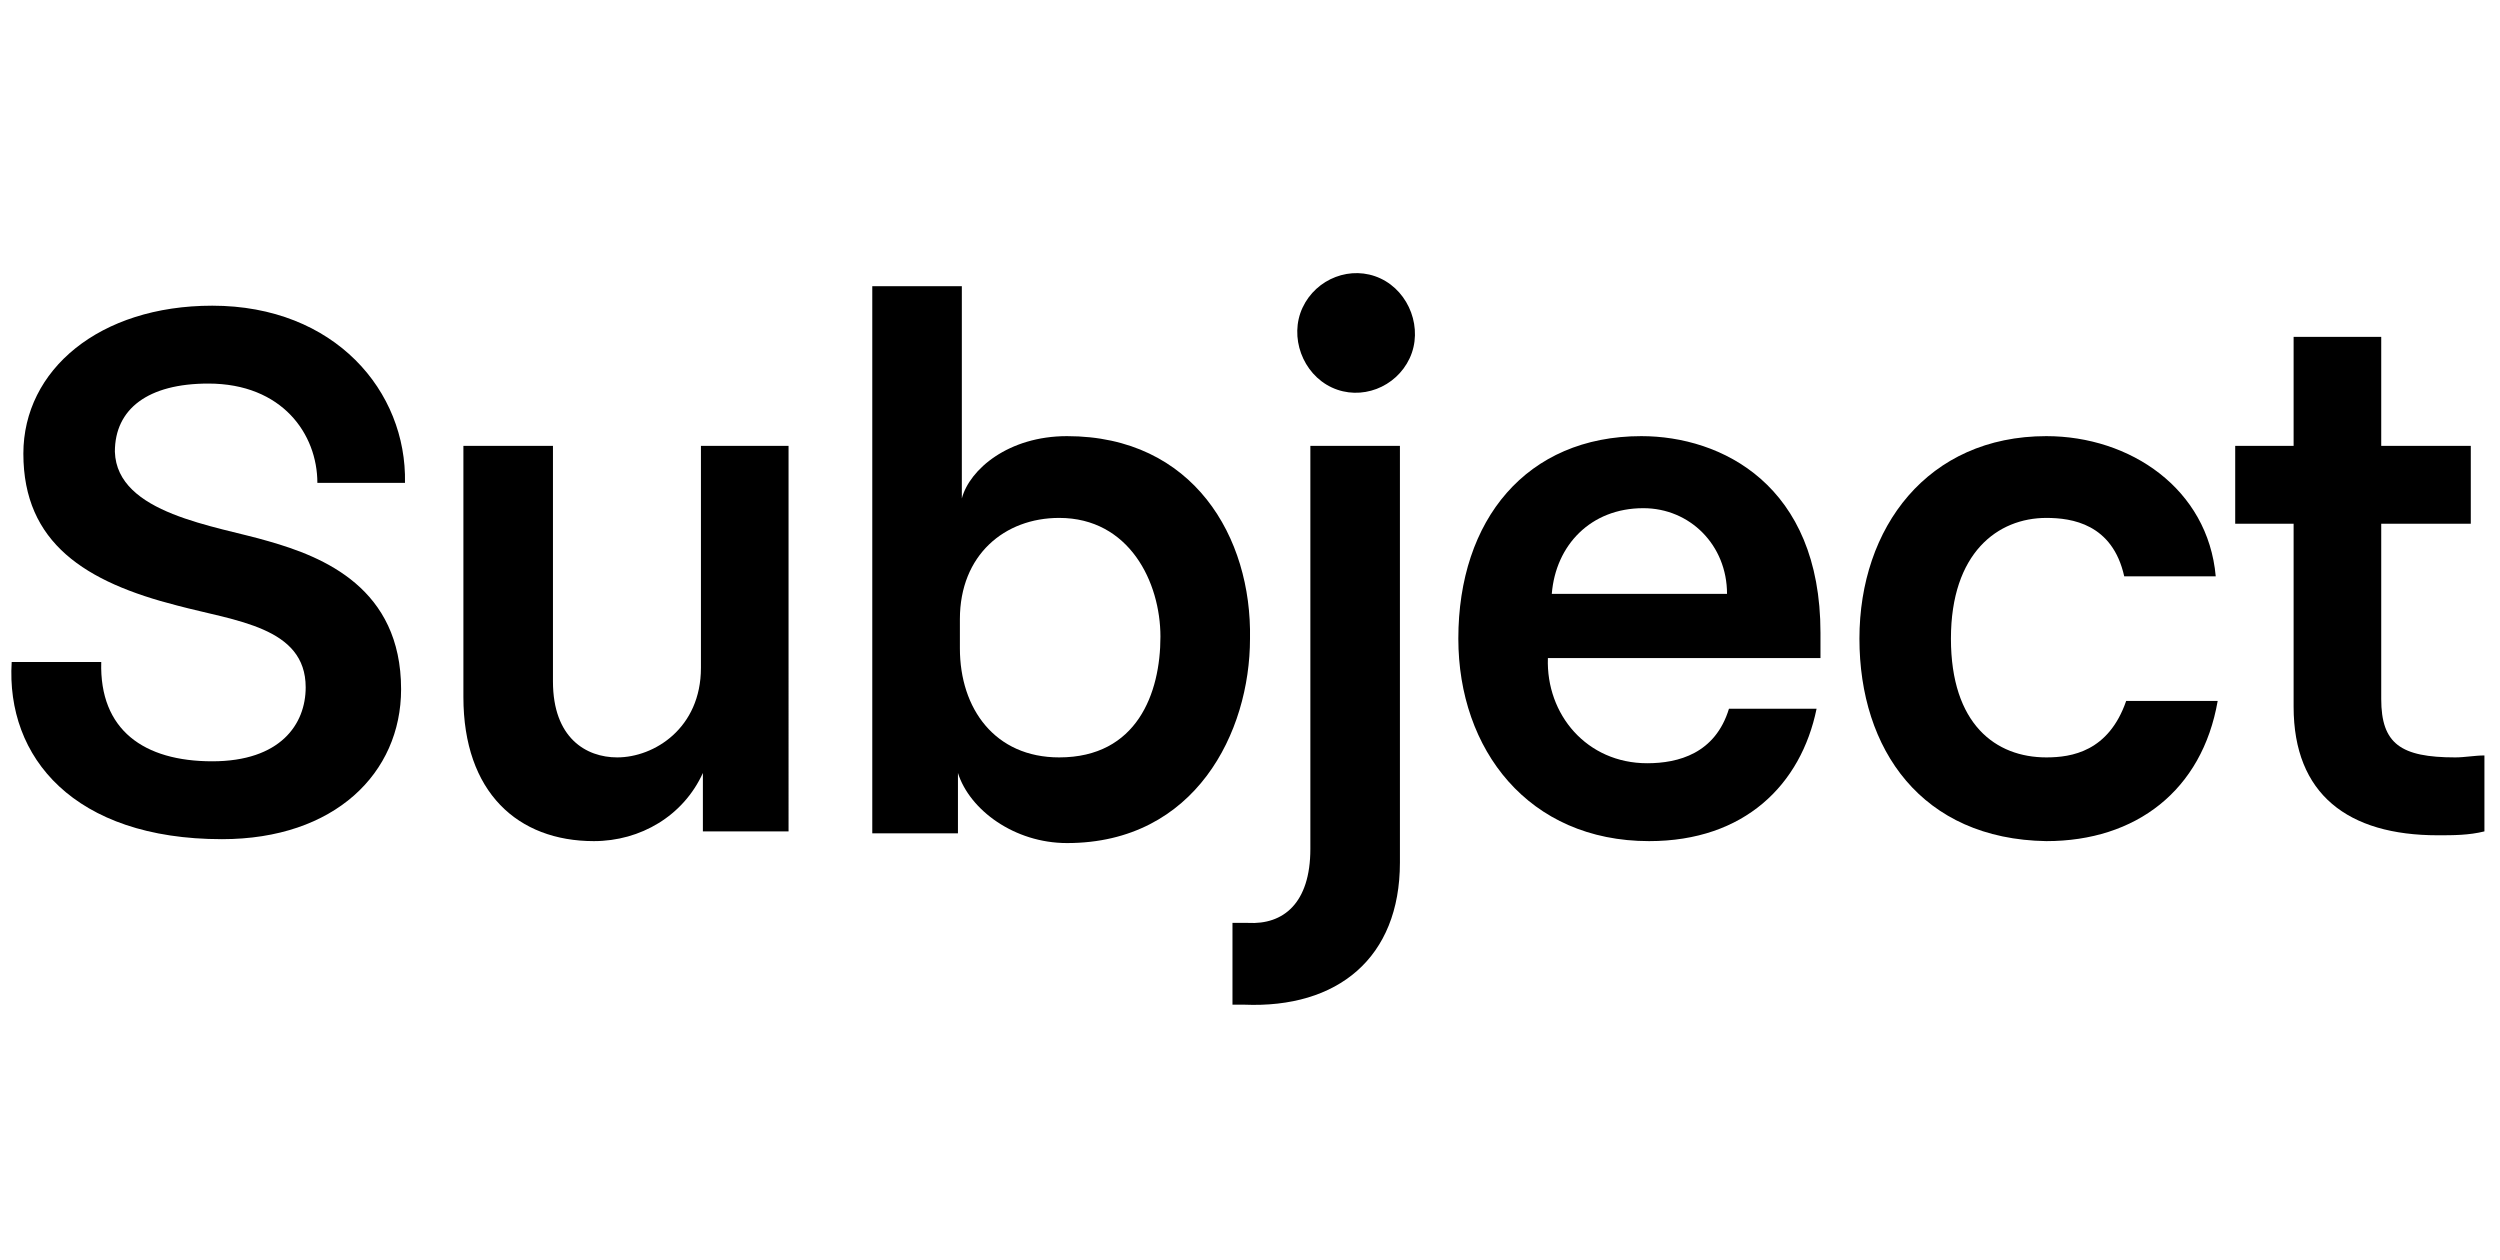
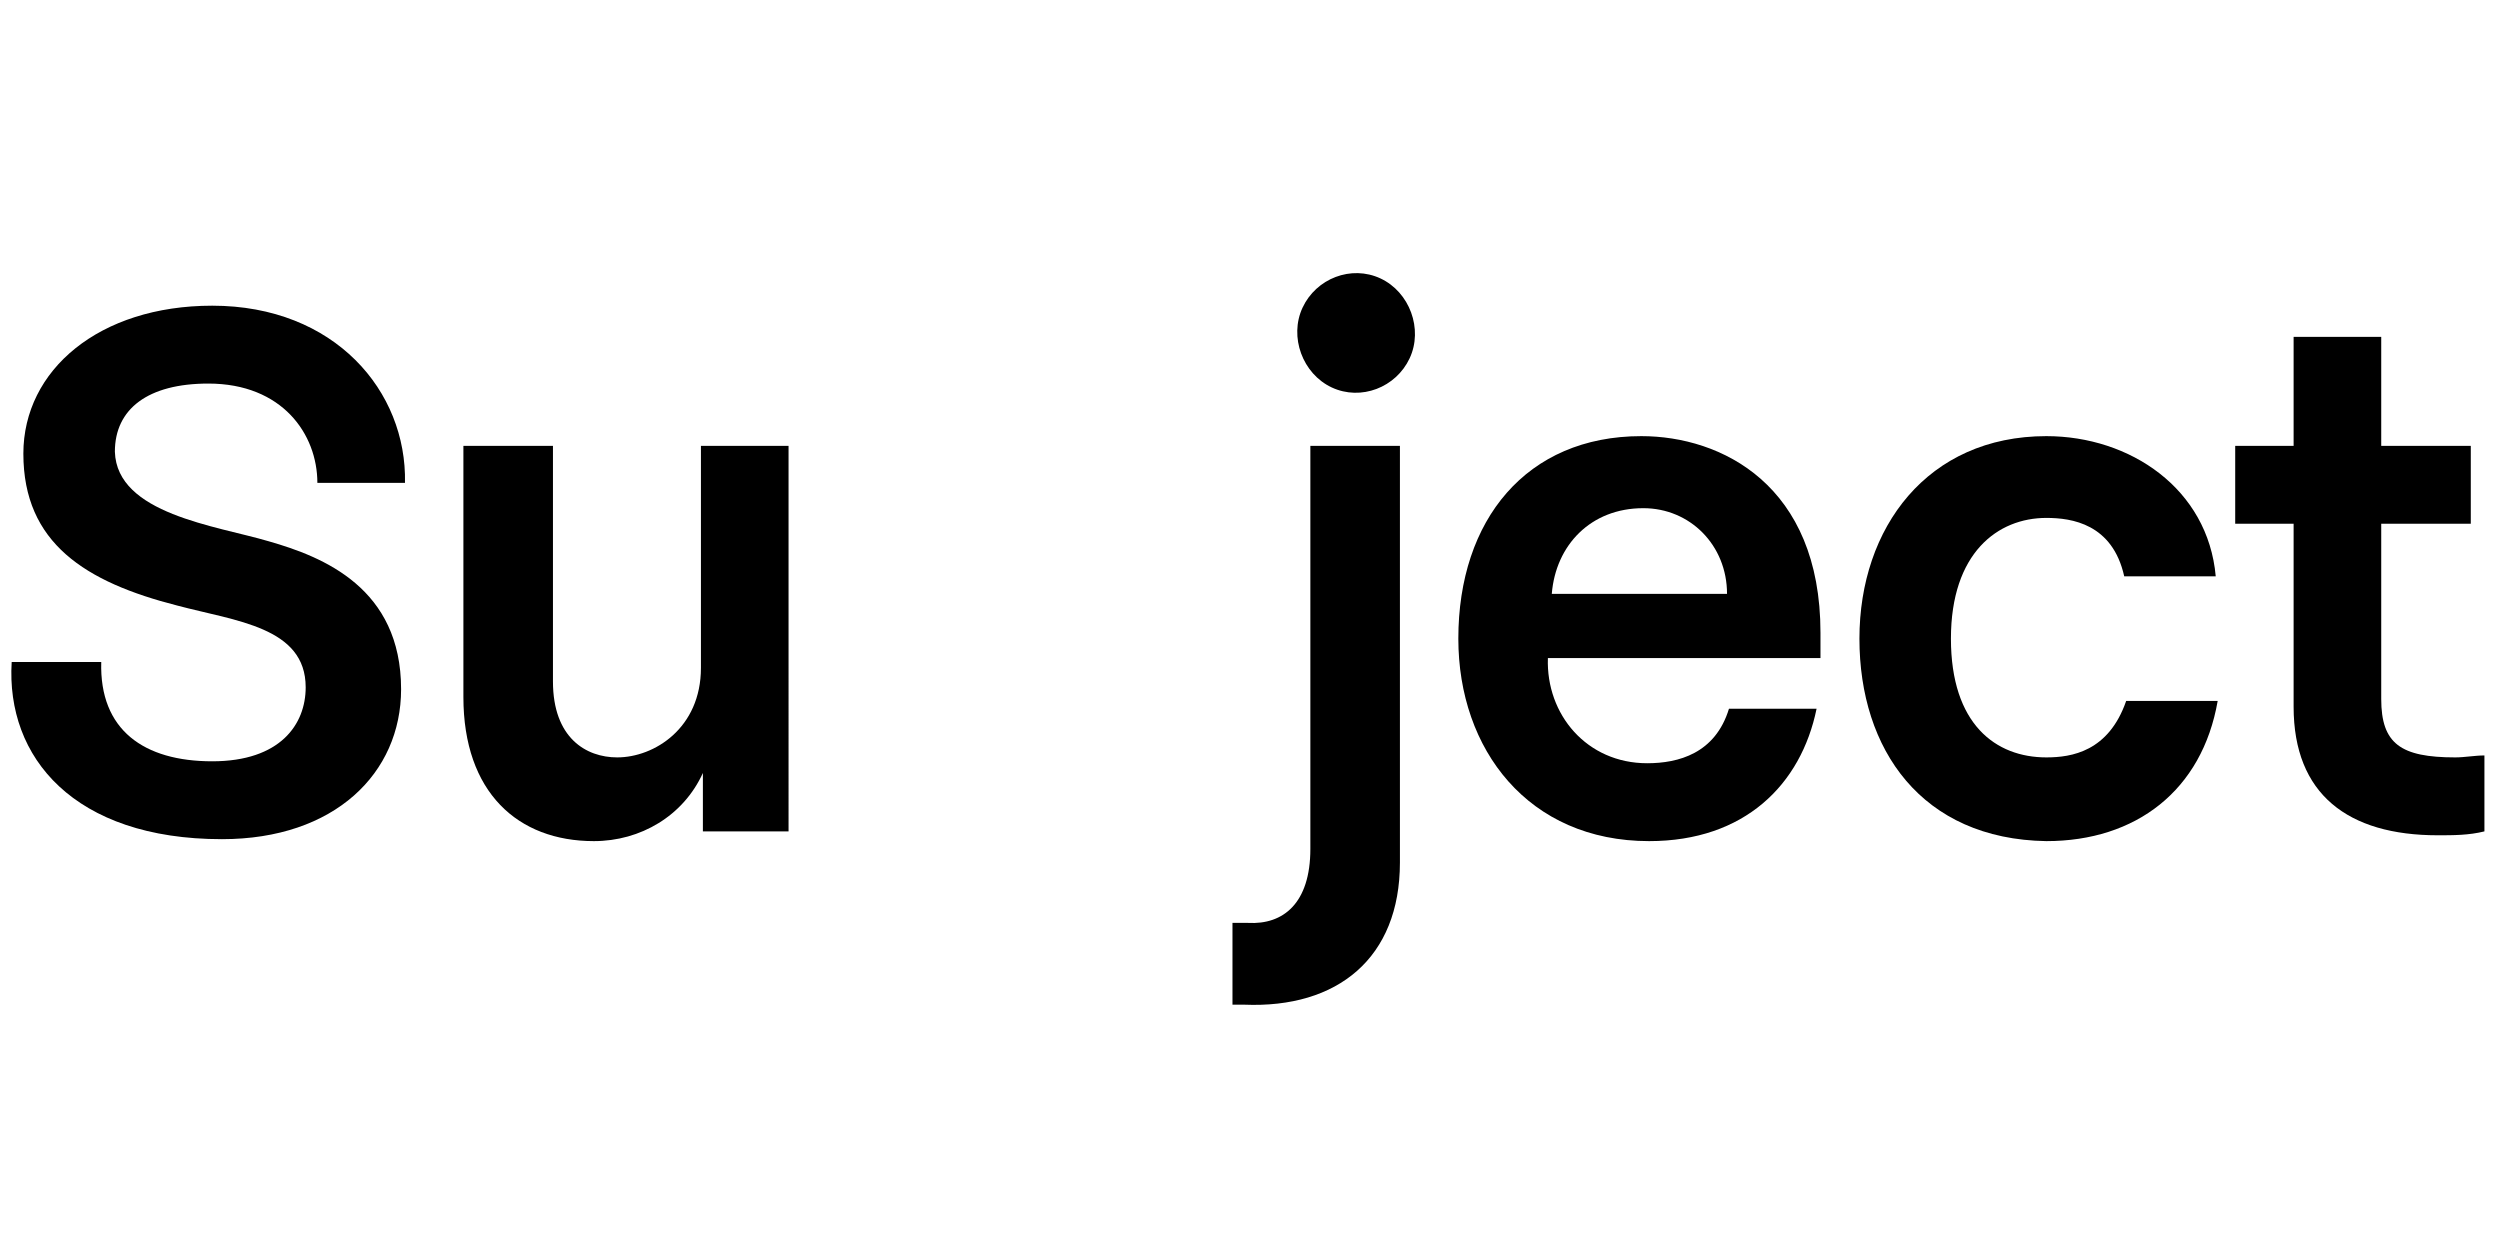
<svg xmlns="http://www.w3.org/2000/svg" xml:space="preserve" style="enable-background:new 0 0 128.4 64.7;" viewBox="0 0 128.4 64.7" y="0px" x="0px" id="Layer_1" version="1.1">
  <g>
    <path d="M10.7,19.7c3.8,0,5.6,2.6,5.6,5.1h4.5c0.1-4.7-3.6-9.1-9.9-9.1c-5.8,0-9.7,3.3-9.7,7.6c0,4.6,3.2,6.6,7.9,7.8   c3,0.8,6.6,1.1,6.6,4.2c0,1.9-1.3,3.8-4.8,3.8c-3.5,0-5.8-1.6-5.7-5.1H0.6c-0.3,4.9,3.2,9.1,10.8,9.1c5.8,0,9.2-3.4,9.2-7.7   c0-5.2-4-6.8-6.8-7.6C11.1,27,6,26.4,5.9,23.2C5.9,21,7.6,19.7,10.7,19.7z" />
    <path d="M36,34.3c0,3.1-2.4,4.6-4.3,4.6c-1.6,0-3.3-1-3.3-3.9V22.9h-4.6v12.9c0,4.9,2.8,7.4,6.7,7.4c2.4,0,4.6-1.3,5.6-3.5v3h4.4   V22.9H36V34.3z" />
-     <path d="M54.8,22.4c-3,0-5,1.7-5.4,3.2V14.7h-4.6v28.1h4.4v-3.1c0.6,1.9,2.9,3.6,5.6,3.6c6.6,0,9.4-5.7,9.4-10.5   C64.3,27.6,61.3,22.4,54.8,22.4z M54.4,38.9c-3.3,0-5.1-2.5-5.1-5.6v-1.5c0-3.3,2.3-5.2,5.1-5.2c3.6,0,5.2,3.3,5.2,6.1   C59.6,35.6,58.4,38.9,54.4,38.9L54.4,38.9z" />
    <path d="M67.3,43.6c0,2.8-1.4,3.9-3.2,3.8l-0.8,0v4.2l0.6,0c4.8,0.2,8-2.4,8-7.3V22.9h-4.6V43.6z" />
    <path d="M84.3,22.4c-5.9,0-9.4,4.3-9.4,10.4c0,5.7,3.6,10.4,9.8,10.4c4.9,0,7.8-2.9,8.6-6.8h-4.5c-0.7,2.3-2.6,2.8-4.2,2.8   c-3.1,0-5.2-2.5-5.1-5.4h14l0-1.3C93.5,24.9,88.4,22.4,84.3,22.4z M79.7,30.5c0.2-2.5,2-4.4,4.7-4.4c2.4,0,4.3,1.9,4.3,4.4H79.7z" />
    <path d="M105.1,38.9c-2.6,0-4.9-1.7-4.9-6.1c0-4.4,2.4-6.2,4.9-6.2c1.3,0,3.4,0.3,4,3h4.7c-0.4-4.5-4.4-7.2-8.7-7.2   c-6.1,0-9.6,4.7-9.6,10.4c0,5.7,3.2,10.3,9.6,10.4c4.6,0,8-2.6,8.8-7.2h-4.7C108.3,38.6,106.4,38.9,105.1,38.9z" />
    <path d="M117.8,36.3c0,4.5,2.8,6.6,7.4,6.6c0.8,0,1.6,0,2.4-0.2v-3.9c-0.5,0-1,0.1-1.5,0.1c-2.8,0-3.8-0.7-3.8-3v-9h4.6v-4h-4.6   v-5.6h-4.5v5.6h-3v4h3V36.3z" />
    <path d="M72.4,18.4c0.7-1.5,0-3.4-1.5-4.1c-1.5-0.7-3.3,0-4,1.5c-0.7,1.5,0,3.4,1.5,4.1C69.9,20.6,71.7,19.9,72.4,18.4z" />
  </g>
</svg>